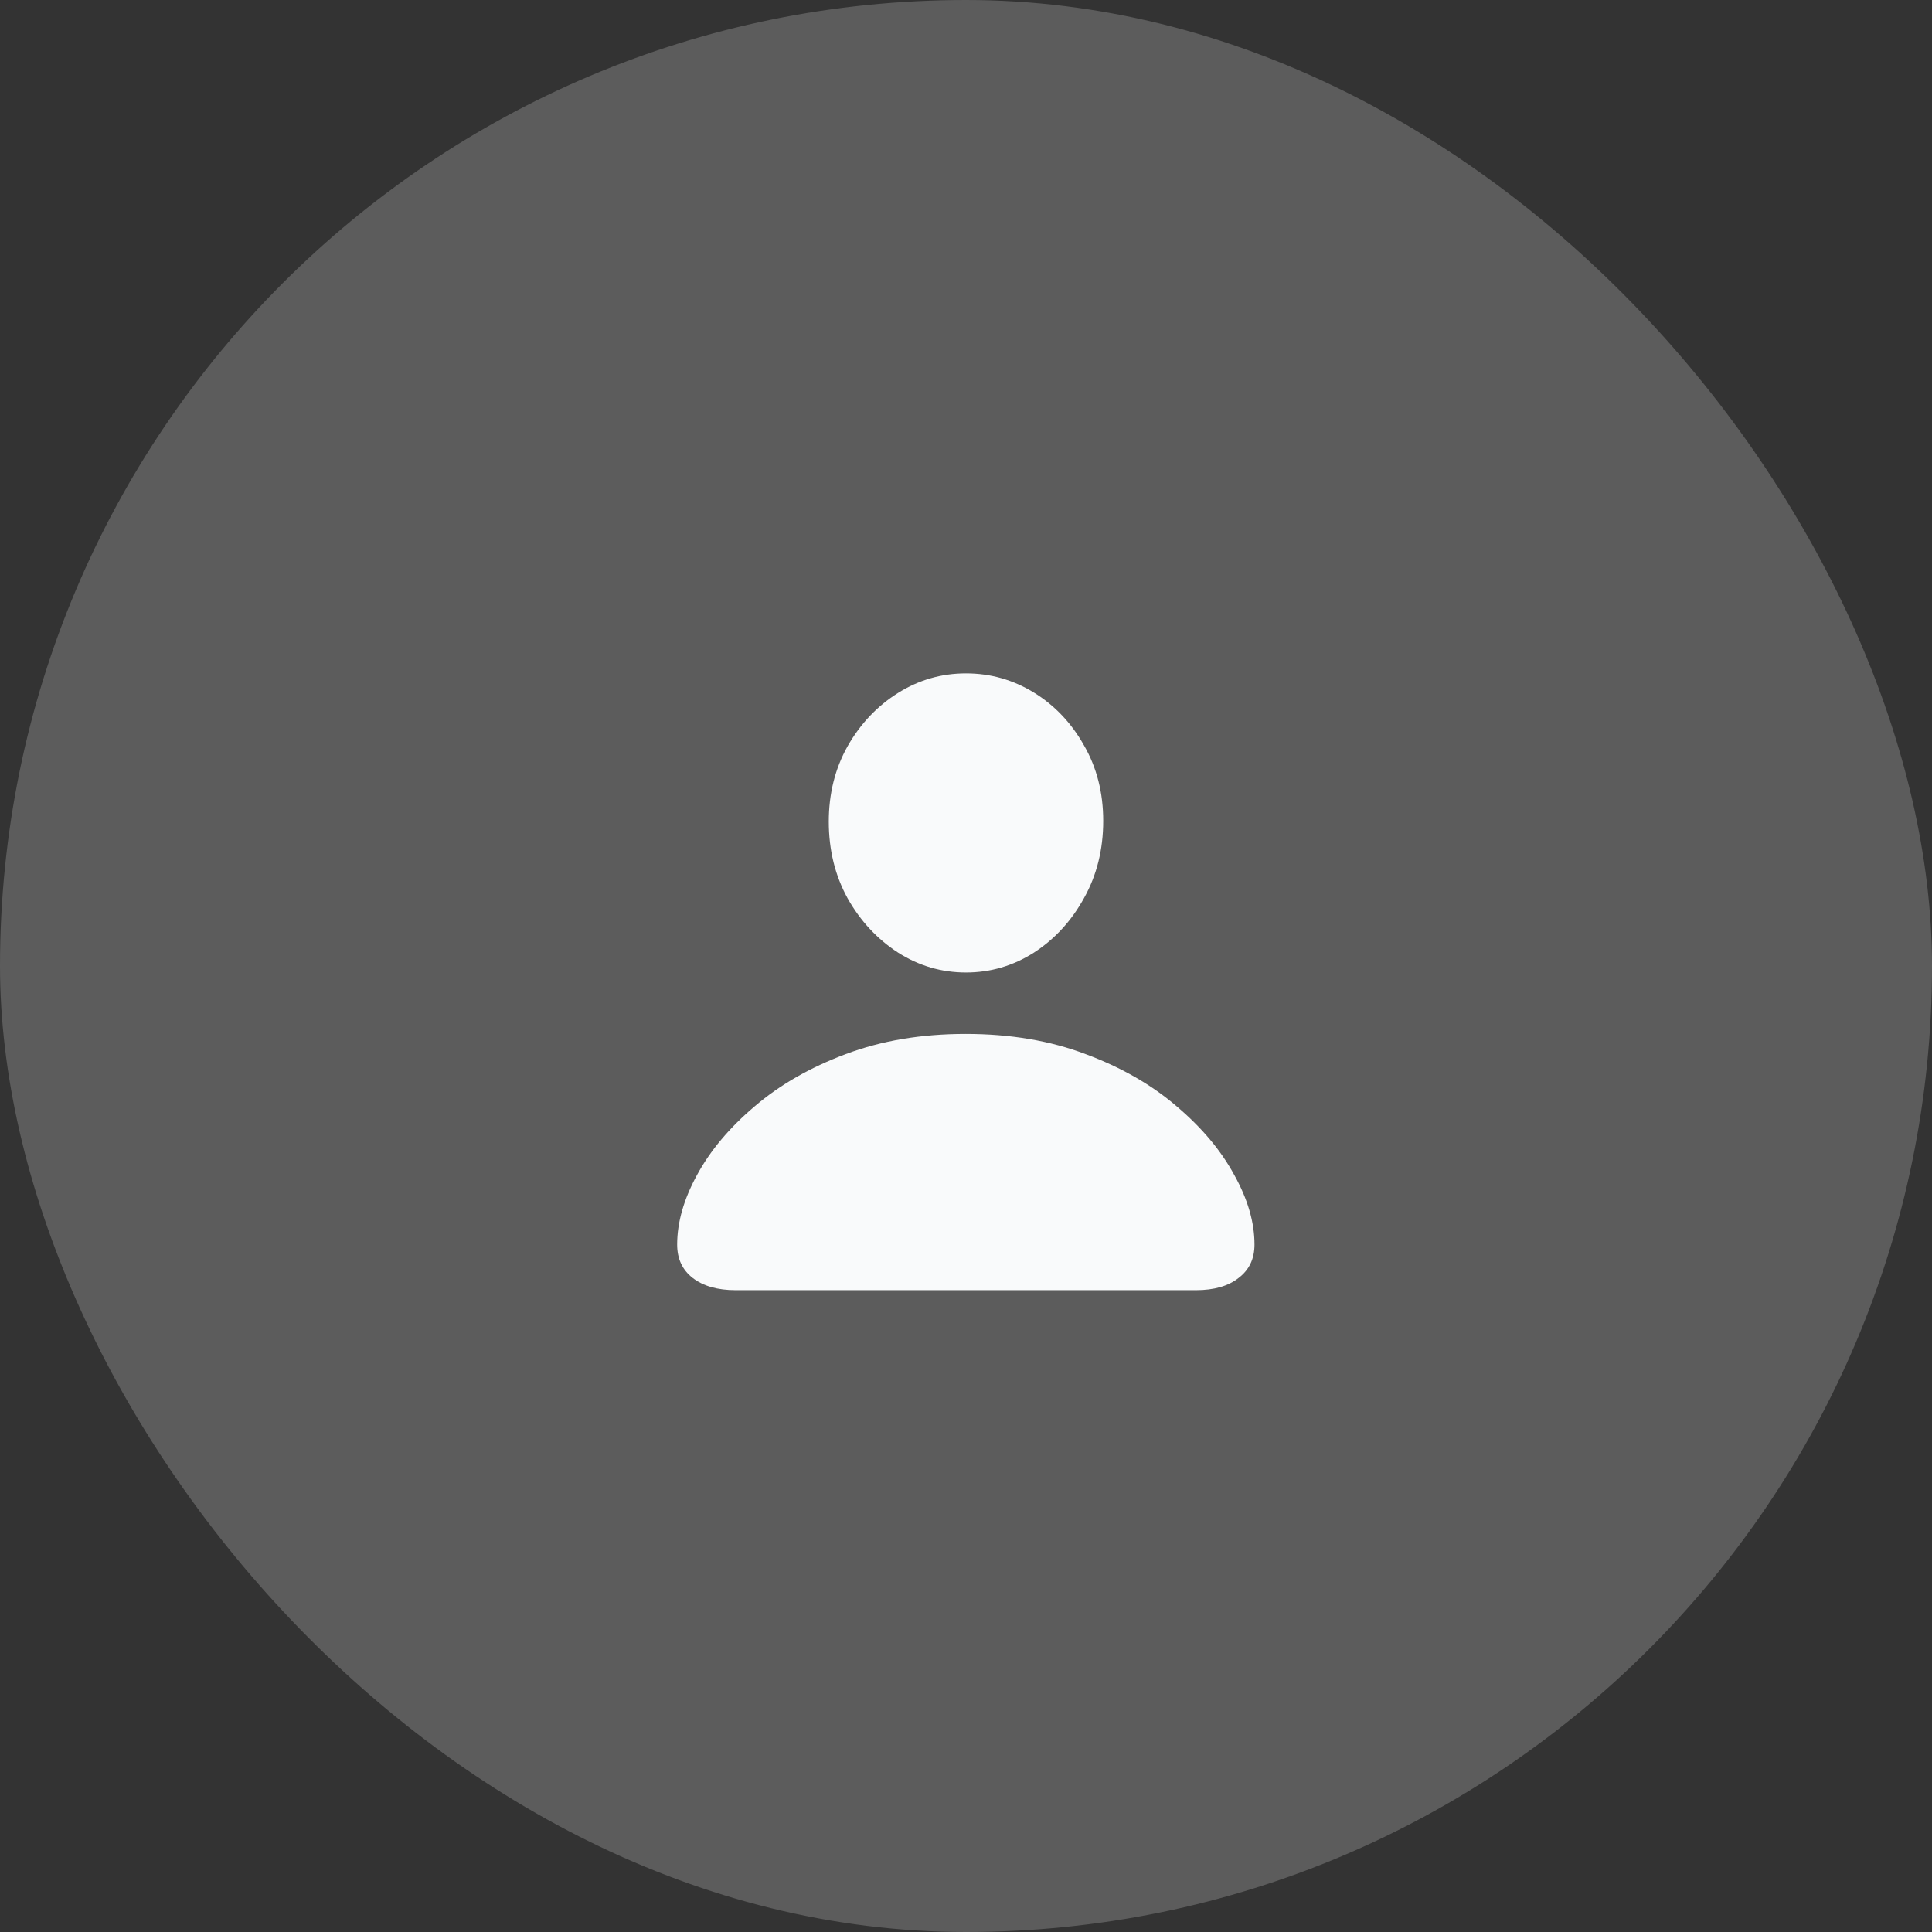
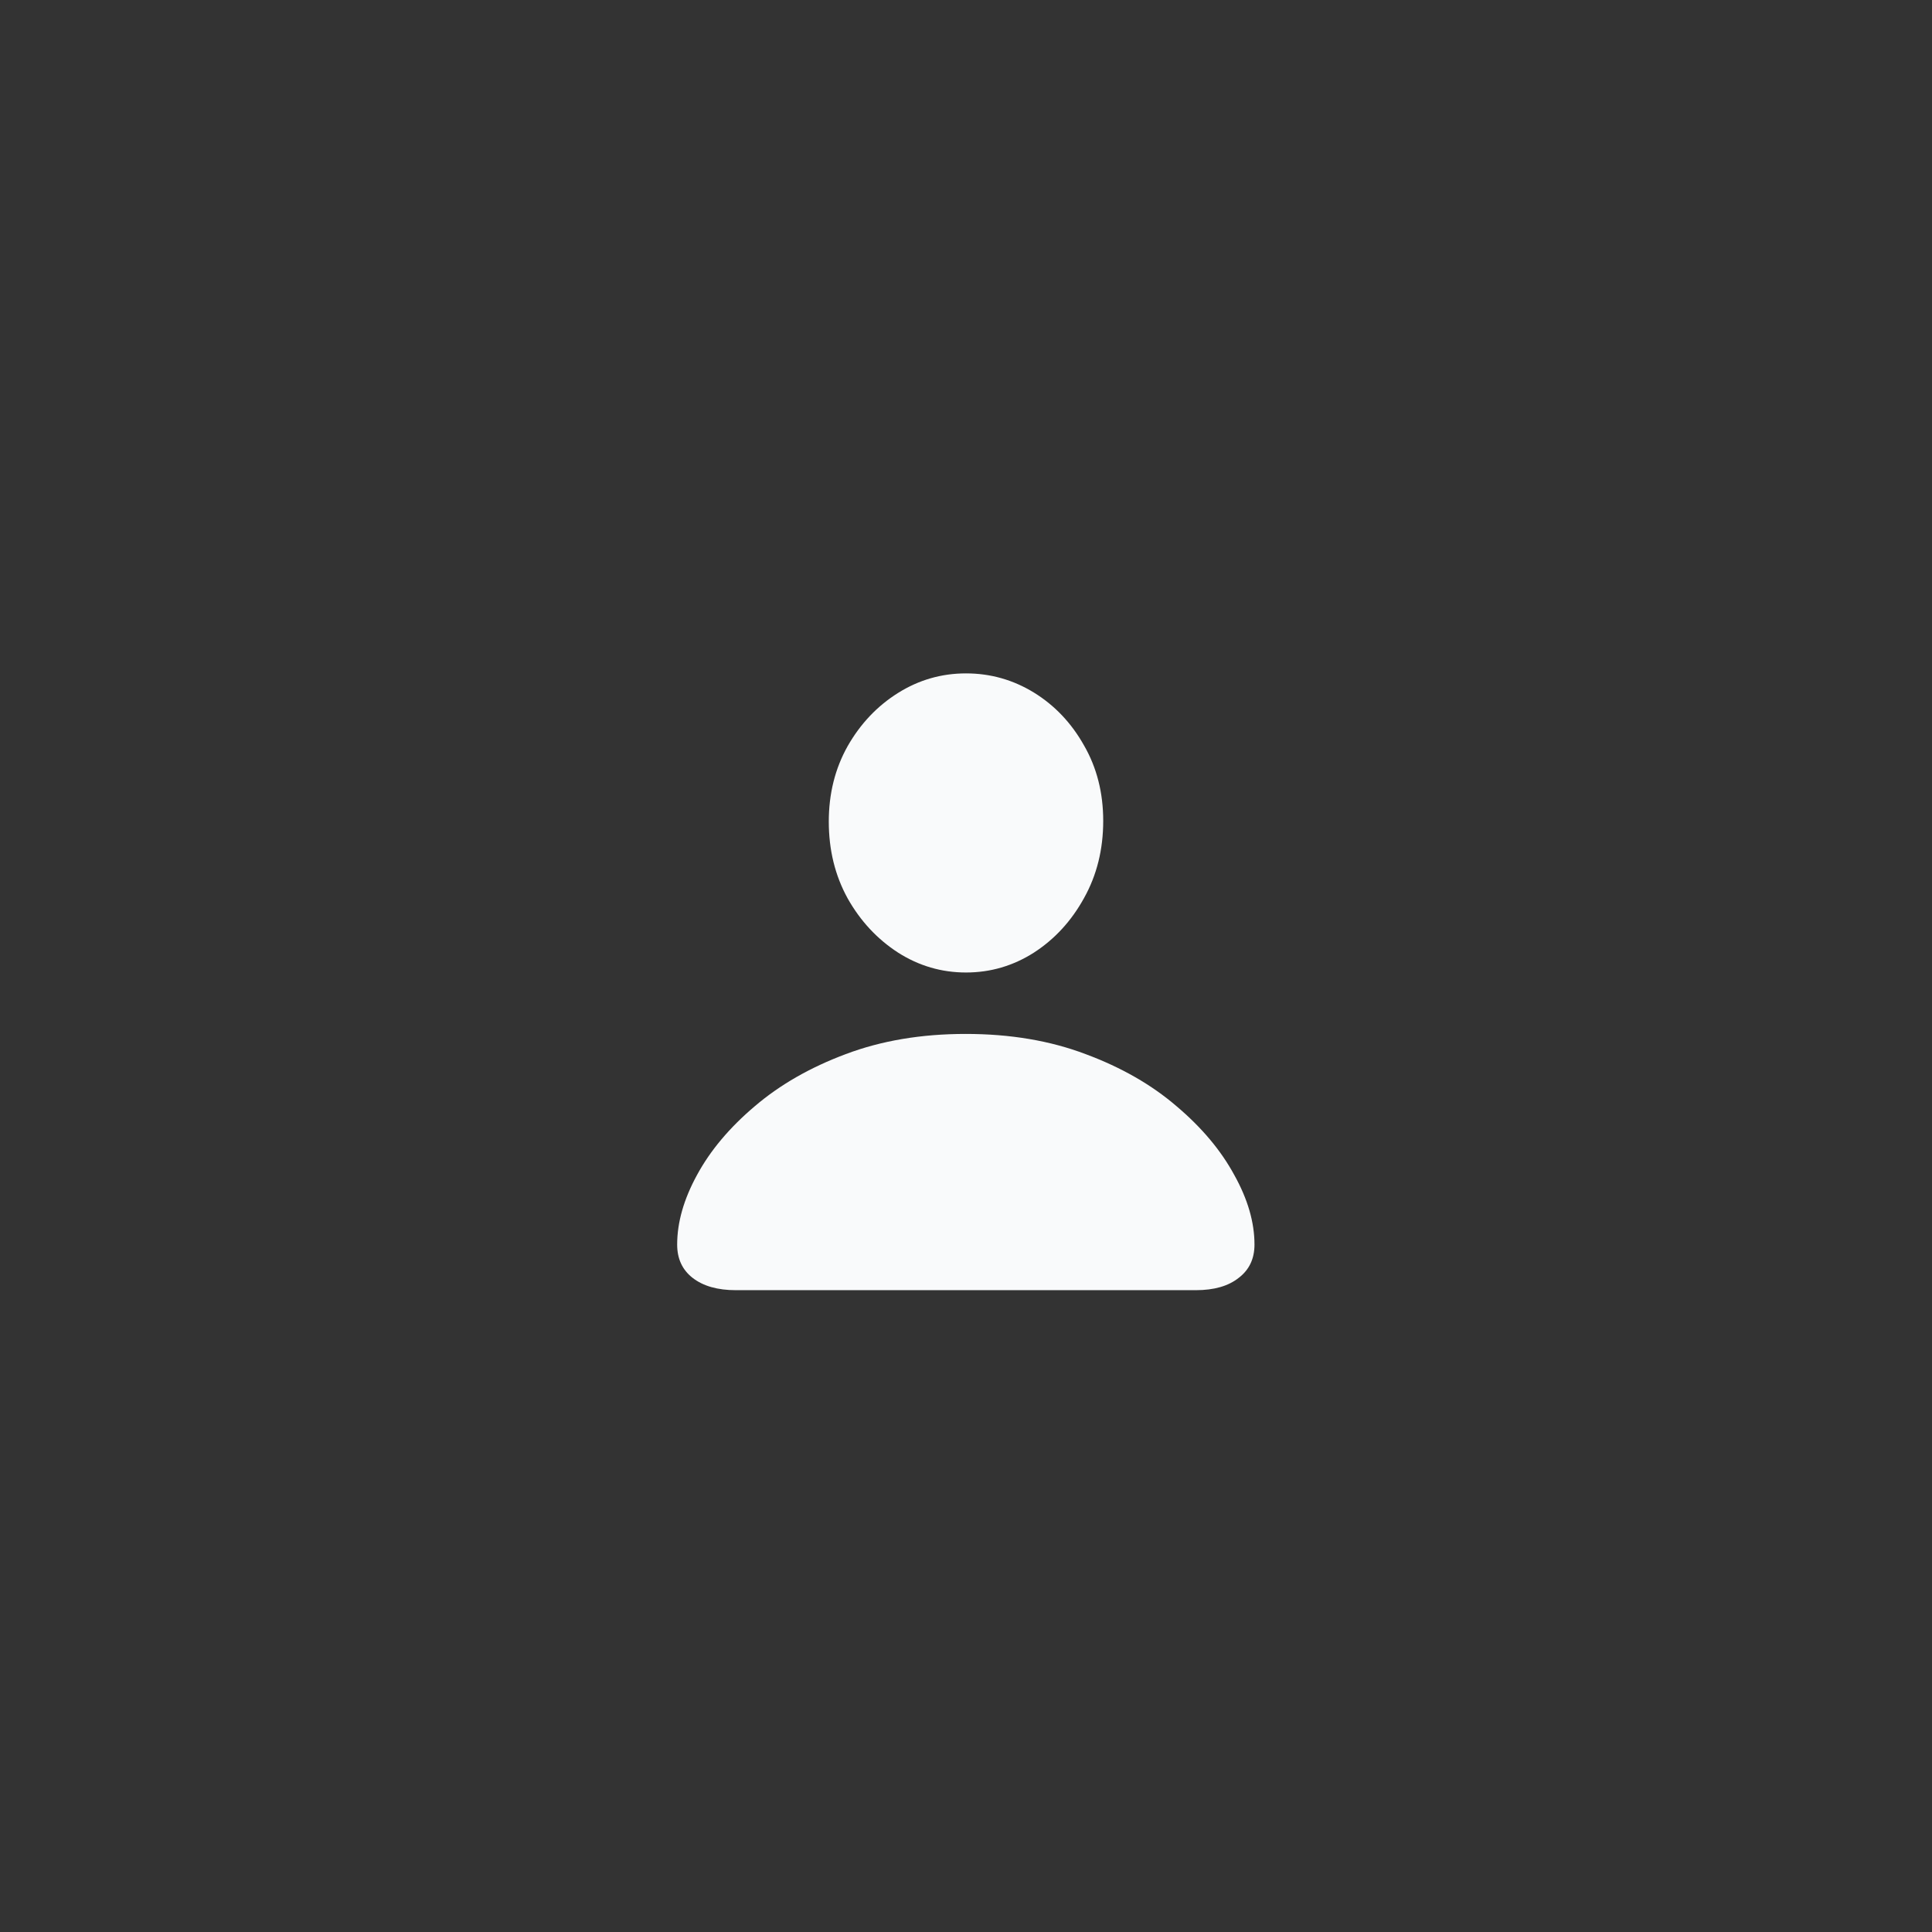
<svg xmlns="http://www.w3.org/2000/svg" width="44" height="44" viewBox="0 0 44 44" fill="none">
  <rect x="0" y="0" width="44" height="44" fill="#333333" stroke="none" />
-   <rect width="44" height="44" rx="22" fill="white" fill-opacity="0.2" />
  <path d="M16.758 29.383C16.341 29.383 16.013 29.289 15.773 29.102C15.539 28.919 15.422 28.667 15.422 28.344C15.422 27.838 15.573 27.31 15.875 26.758C16.177 26.201 16.615 25.68 17.188 25.195C17.76 24.706 18.451 24.31 19.258 24.008C20.07 23.701 20.982 23.547 21.992 23.547C23.008 23.547 23.919 23.701 24.727 24.008C25.539 24.31 26.229 24.706 26.797 25.195C27.37 25.68 27.807 26.201 28.109 26.758C28.417 27.31 28.57 27.838 28.57 28.344C28.57 28.667 28.451 28.919 28.211 29.102C27.977 29.289 27.651 29.383 27.234 29.383H16.758ZM22 22.148C21.443 22.148 20.927 21.997 20.453 21.695C19.979 21.388 19.596 20.977 19.305 20.461C19.018 19.94 18.875 19.357 18.875 18.711C18.875 18.076 19.018 17.503 19.305 16.992C19.596 16.482 19.979 16.078 20.453 15.781C20.927 15.484 21.443 15.336 22 15.336C22.557 15.336 23.073 15.482 23.547 15.773C24.021 16.065 24.401 16.466 24.688 16.977C24.979 17.482 25.125 18.055 25.125 18.695C25.125 19.346 24.979 19.932 24.688 20.453C24.401 20.974 24.021 21.388 23.547 21.695C23.073 21.997 22.557 22.148 22 22.148Z" fill="#F9FAFB" />
</svg>